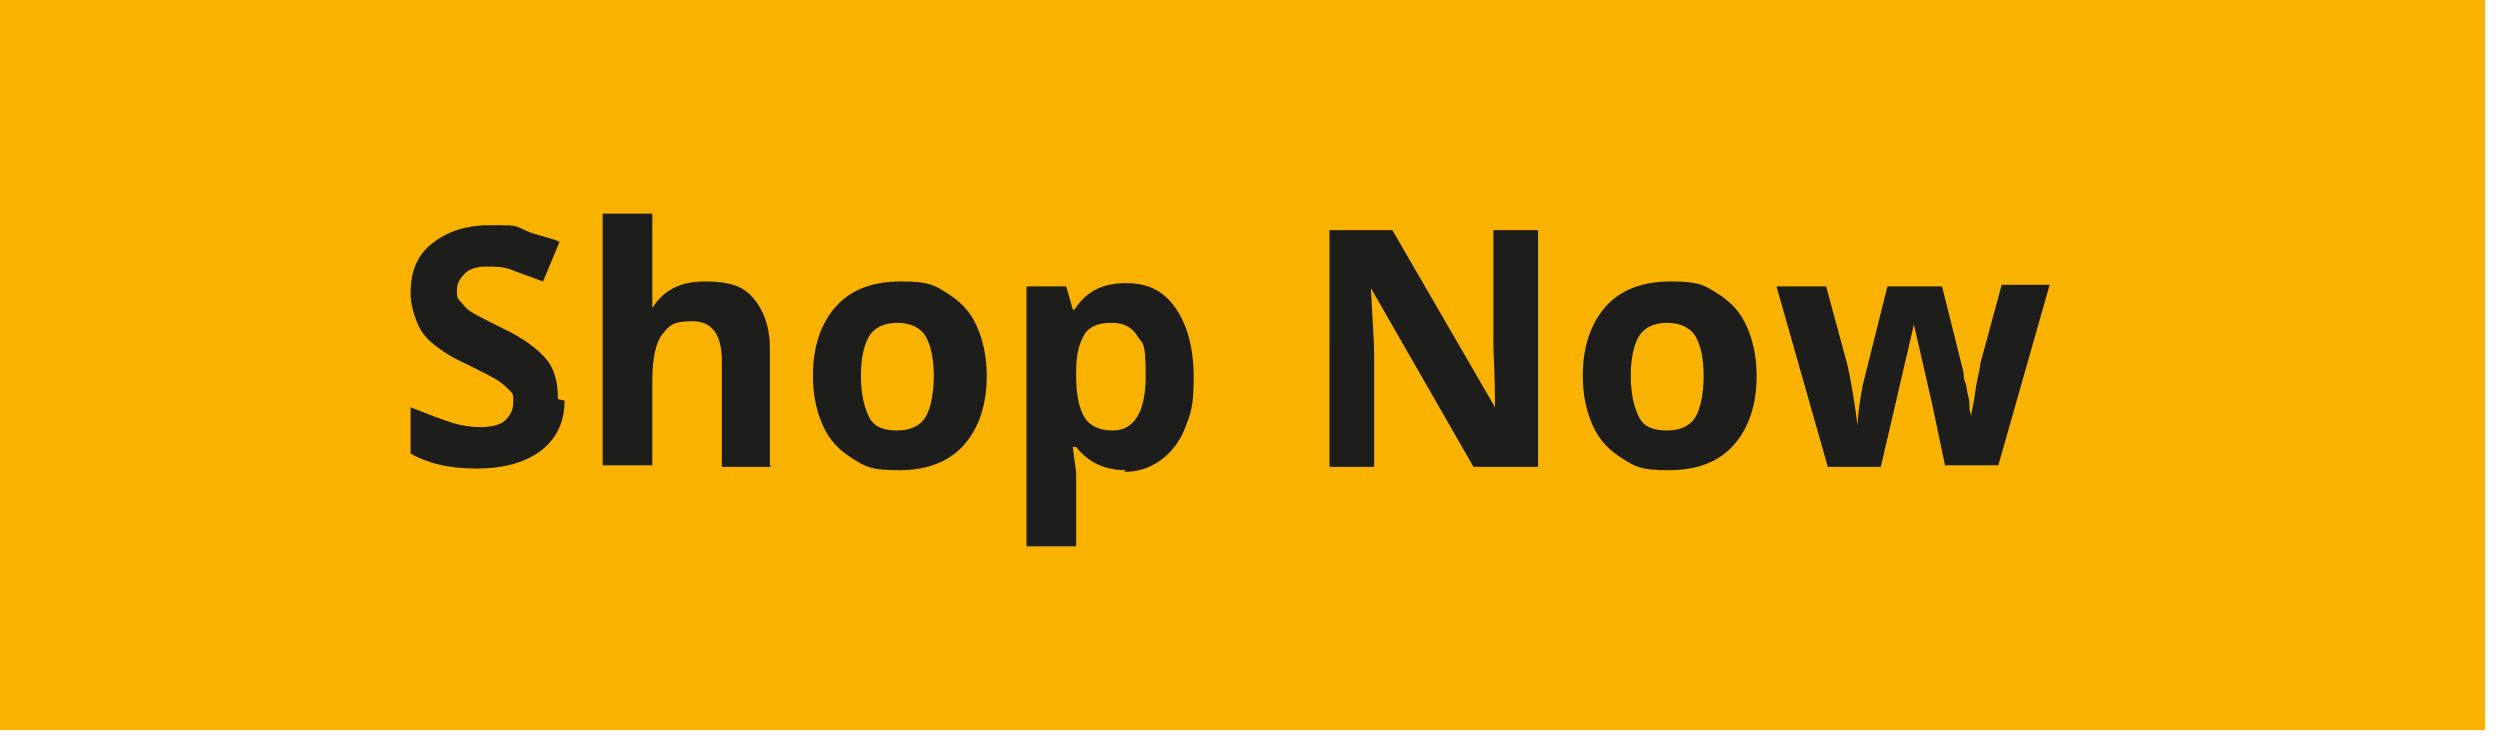
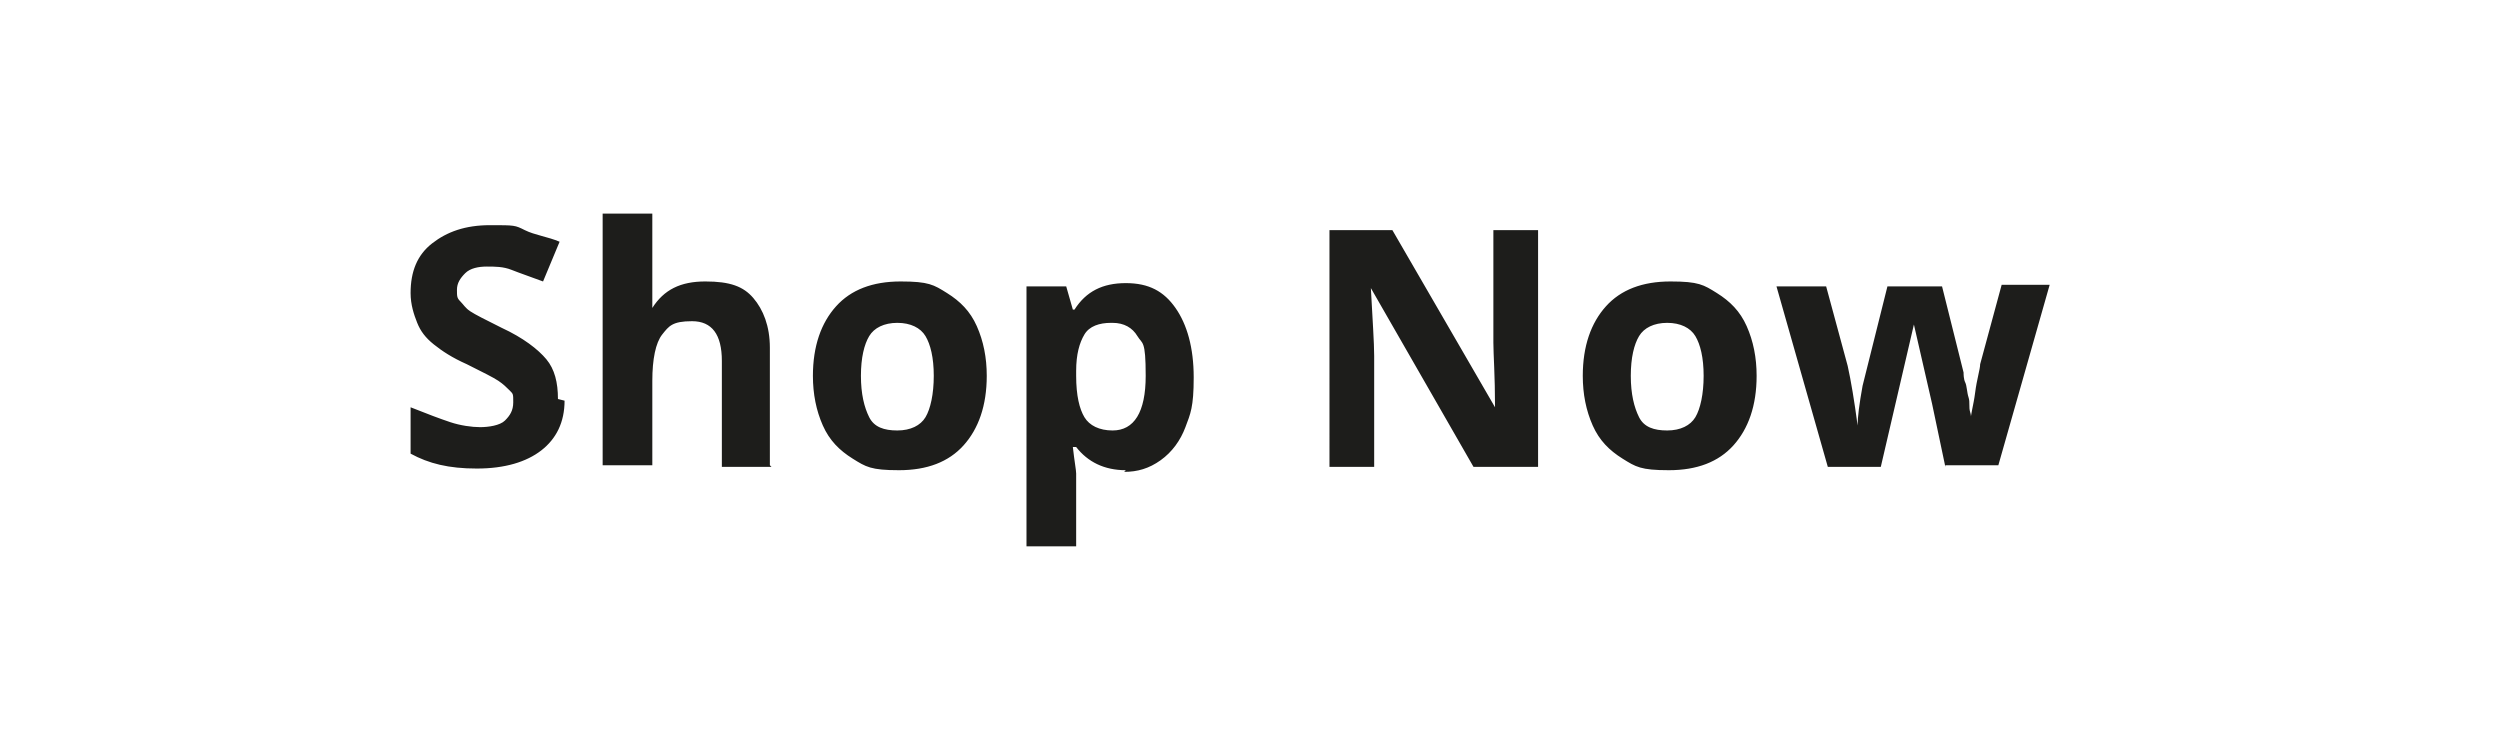
<svg xmlns="http://www.w3.org/2000/svg" xml:space="preserve" fill-rule="evenodd" stroke-linejoin="round" stroke-miterlimit="2" clip-rule="evenodd" viewBox="0 0 151 45">
  <path fill="none" d="M0 0h150.1v44.1H0z" />
  <g fill-rule="nonzero">
-     <path fill="#fab200" d="M0 0h150.1v44.1H0z" />
    <path fill="#1d1d1b" d="M34.1 24.2c0 1.3-.5 2.3-1.4 3-.9.7-2.2 1.1-3.9 1.1-1.7 0-2.9-.3-4-.9v-2.8c1 .4 1.8.7 2.4.9.6.2 1.3.3 1.8.3s1.2-.1 1.5-.4c.3-.3.5-.6.5-1.1 0-.5 0-.5-.2-.7-.2-.2-.4-.4-.7-.6-.3-.2-.9-.5-1.9-1-.9-.4-1.5-.8-2-1.2-.5-.4-.8-.8-1-1.3-.2-.5-.4-1.1-.4-1.8 0-1.3.4-2.3 1.3-3 .9-.7 2-1.1 3.5-1.1s1.5 0 2.1.3c.6.3 1.4.4 2.1.7l-1 2.4c-.8-.3-1.4-.5-1.9-.7-.5-.2-1-.2-1.5-.2s-1 .1-1.3.4c-.3.3-.5.6-.5 1s0 .5.2.7c.2.2.3.4.6.6.3.2.9.5 1.9 1 1.3.6 2.2 1.3 2.7 1.9.5.6.7 1.4.7 2.4l.4.1Zm12.5 4h-3v-6.4c0-1.6-.6-2.4-1.8-2.4-1.2 0-1.4.3-1.8.8-.4.5-.6 1.5-.6 2.8v5.1h-3V12.9h3v5.7c.7-1.1 1.7-1.6 3.2-1.6 1.5 0 2.3.3 2.9 1 .6.7 1 1.7 1 3v7.1l.1.1Zm13-5.5c0 1.8-.5 3.2-1.4 4.2-.9 1-2.2 1.5-3.9 1.5-1.7 0-2-.2-2.8-.7-.8-.5-1.4-1.1-1.8-2-.4-.9-.6-1.9-.6-3 0-1.8.5-3.2 1.4-4.2.9-1 2.2-1.5 3.9-1.5 1.7 0 2 .2 2.8.7.8.5 1.4 1.1 1.8 2 .4.9.6 1.9.6 3Zm-7.6 0c0 1.1.2 1.9.5 2.5.3.6.9.8 1.7.8.8 0 1.4-.3 1.7-.8.3-.5.5-1.4.5-2.5s-.2-1.9-.5-2.4-.9-.8-1.7-.8c-.8 0-1.4.3-1.7.8-.3.5-.5 1.3-.5 2.4Zm16 5.7c-1.3 0-2.3-.5-3-1.4h-.2c.1.9.2 1.4.2 1.6V33h-3V17.3h2.4l.4 1.4h.1c.7-1.1 1.7-1.6 3.1-1.6 1.4 0 2.3.5 3 1.5.7 1 1.1 2.4 1.1 4.2 0 1.8-.2 2.2-.5 3-.3.8-.8 1.5-1.5 2s-1.4.7-2.2.7l.1-.1Zm-.9-8.9c-.7 0-1.3.2-1.6.7-.3.5-.5 1.2-.5 2.2v.3c0 1.2.2 2 .5 2.5s.9.8 1.7.8c1.3 0 2-1.1 2-3.3 0-2.2-.2-1.9-.5-2.4s-.8-.8-1.5-.8h-.1Zm25.8 8.7H89l-6.2-10.8c.1 1.9.2 3.3.2 4.1v6.7h-2.7V13.9h3.8l6.2 10.7c0-1.9-.1-3.2-.1-3.9v-6.8h2.7v14.3Zm13.2-5.5c0 1.8-.5 3.2-1.4 4.2-.9 1-2.2 1.5-3.9 1.5-1.7 0-2-.2-2.8-.7-.8-.5-1.4-1.1-1.8-2-.4-.9-.6-1.9-.6-3 0-1.8.5-3.2 1.4-4.2.9-1 2.2-1.5 3.9-1.5 1.7 0 2 .2 2.8.7.8.5 1.4 1.1 1.8 2 .4.9.6 1.9.6 3Zm-7.6 0c0 1.1.2 1.9.5 2.5.3.6.9.8 1.7.8.8 0 1.4-.3 1.7-.8.3-.5.5-1.4.5-2.5s-.2-1.9-.5-2.4-.9-.8-1.7-.8c-.8 0-1.4.3-1.7.8-.3.5-.5 1.3-.5 2.4Zm19 5.5-.8-3.8-1.1-4.8-2 8.6h-3.2l-3.1-10.9h3l1.3 4.8c.2.9.4 2.1.6 3.6 0-.5.1-1.3.3-2.4l1.5-6h3.3l1.3 5.2c0 .1 0 .4.1.6.1.2.1.6.2.9.1.3 0 .6.1.9.1.3 0 .5 0 .7 0-.5.2-1.1.3-1.9.1-.8.3-1.4.3-1.7l1.3-4.8h2.9l-3.1 10.9h-3.2v.1Z" />
  </g>
</svg>